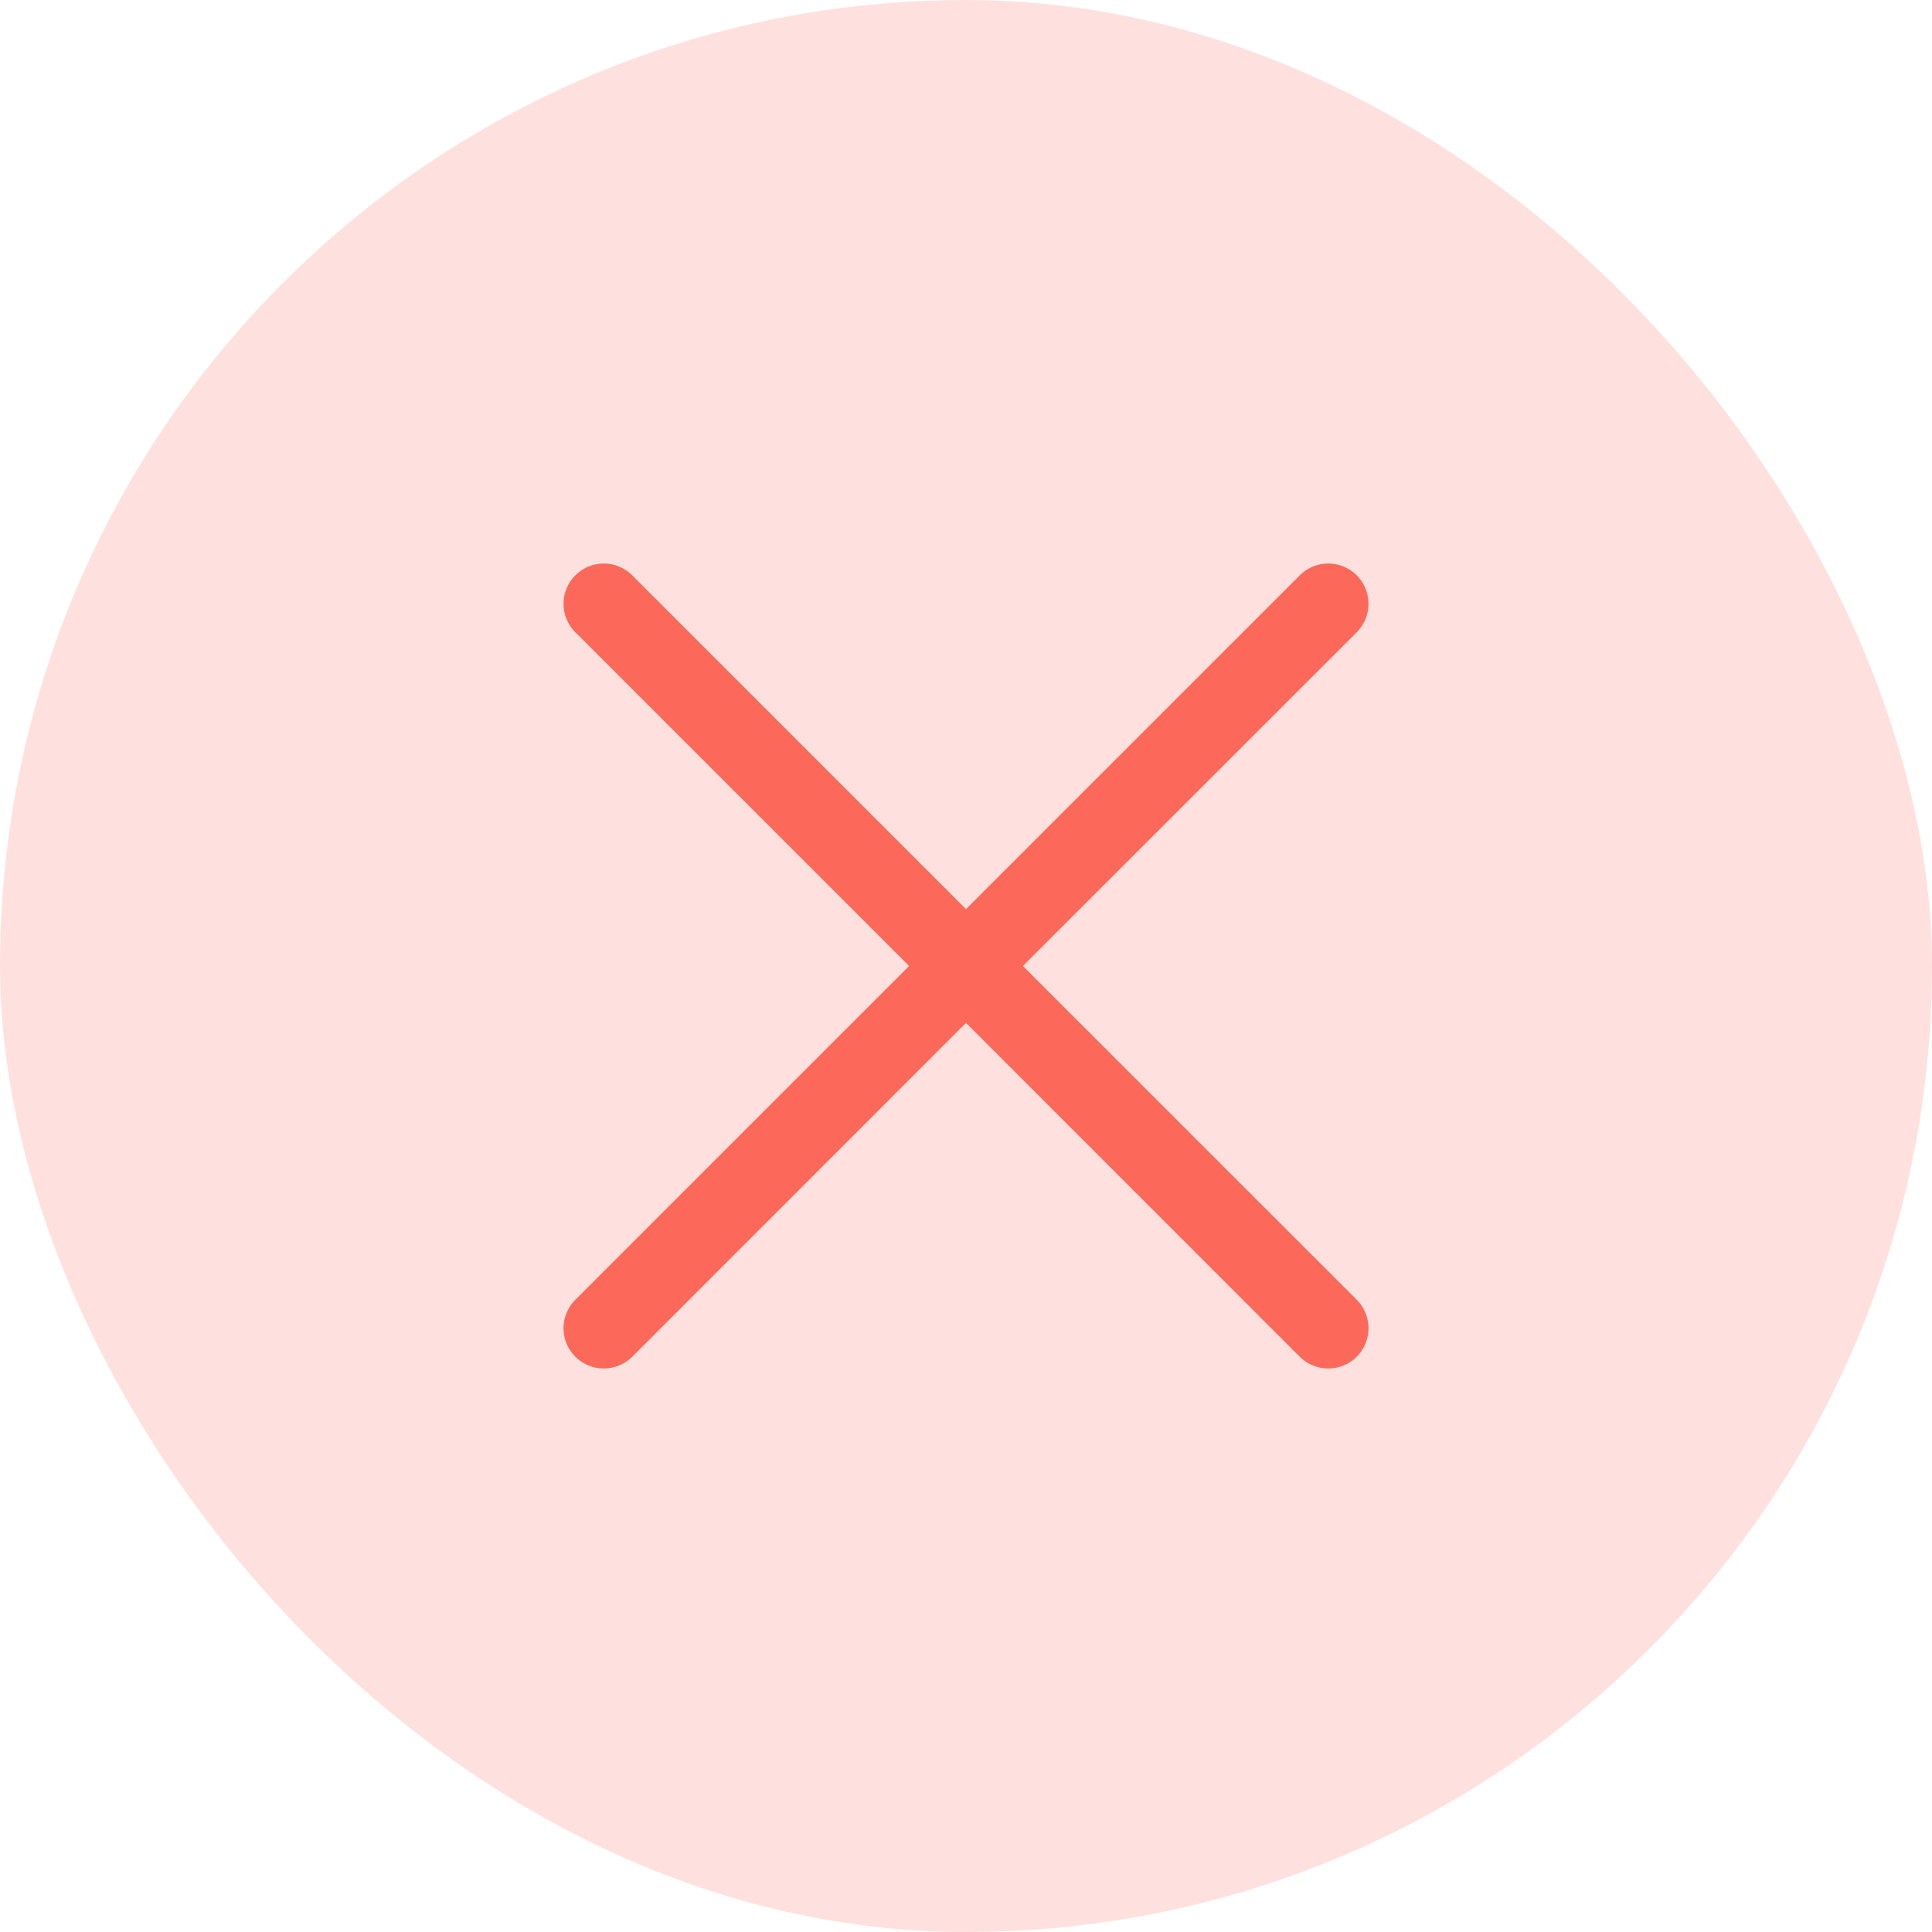
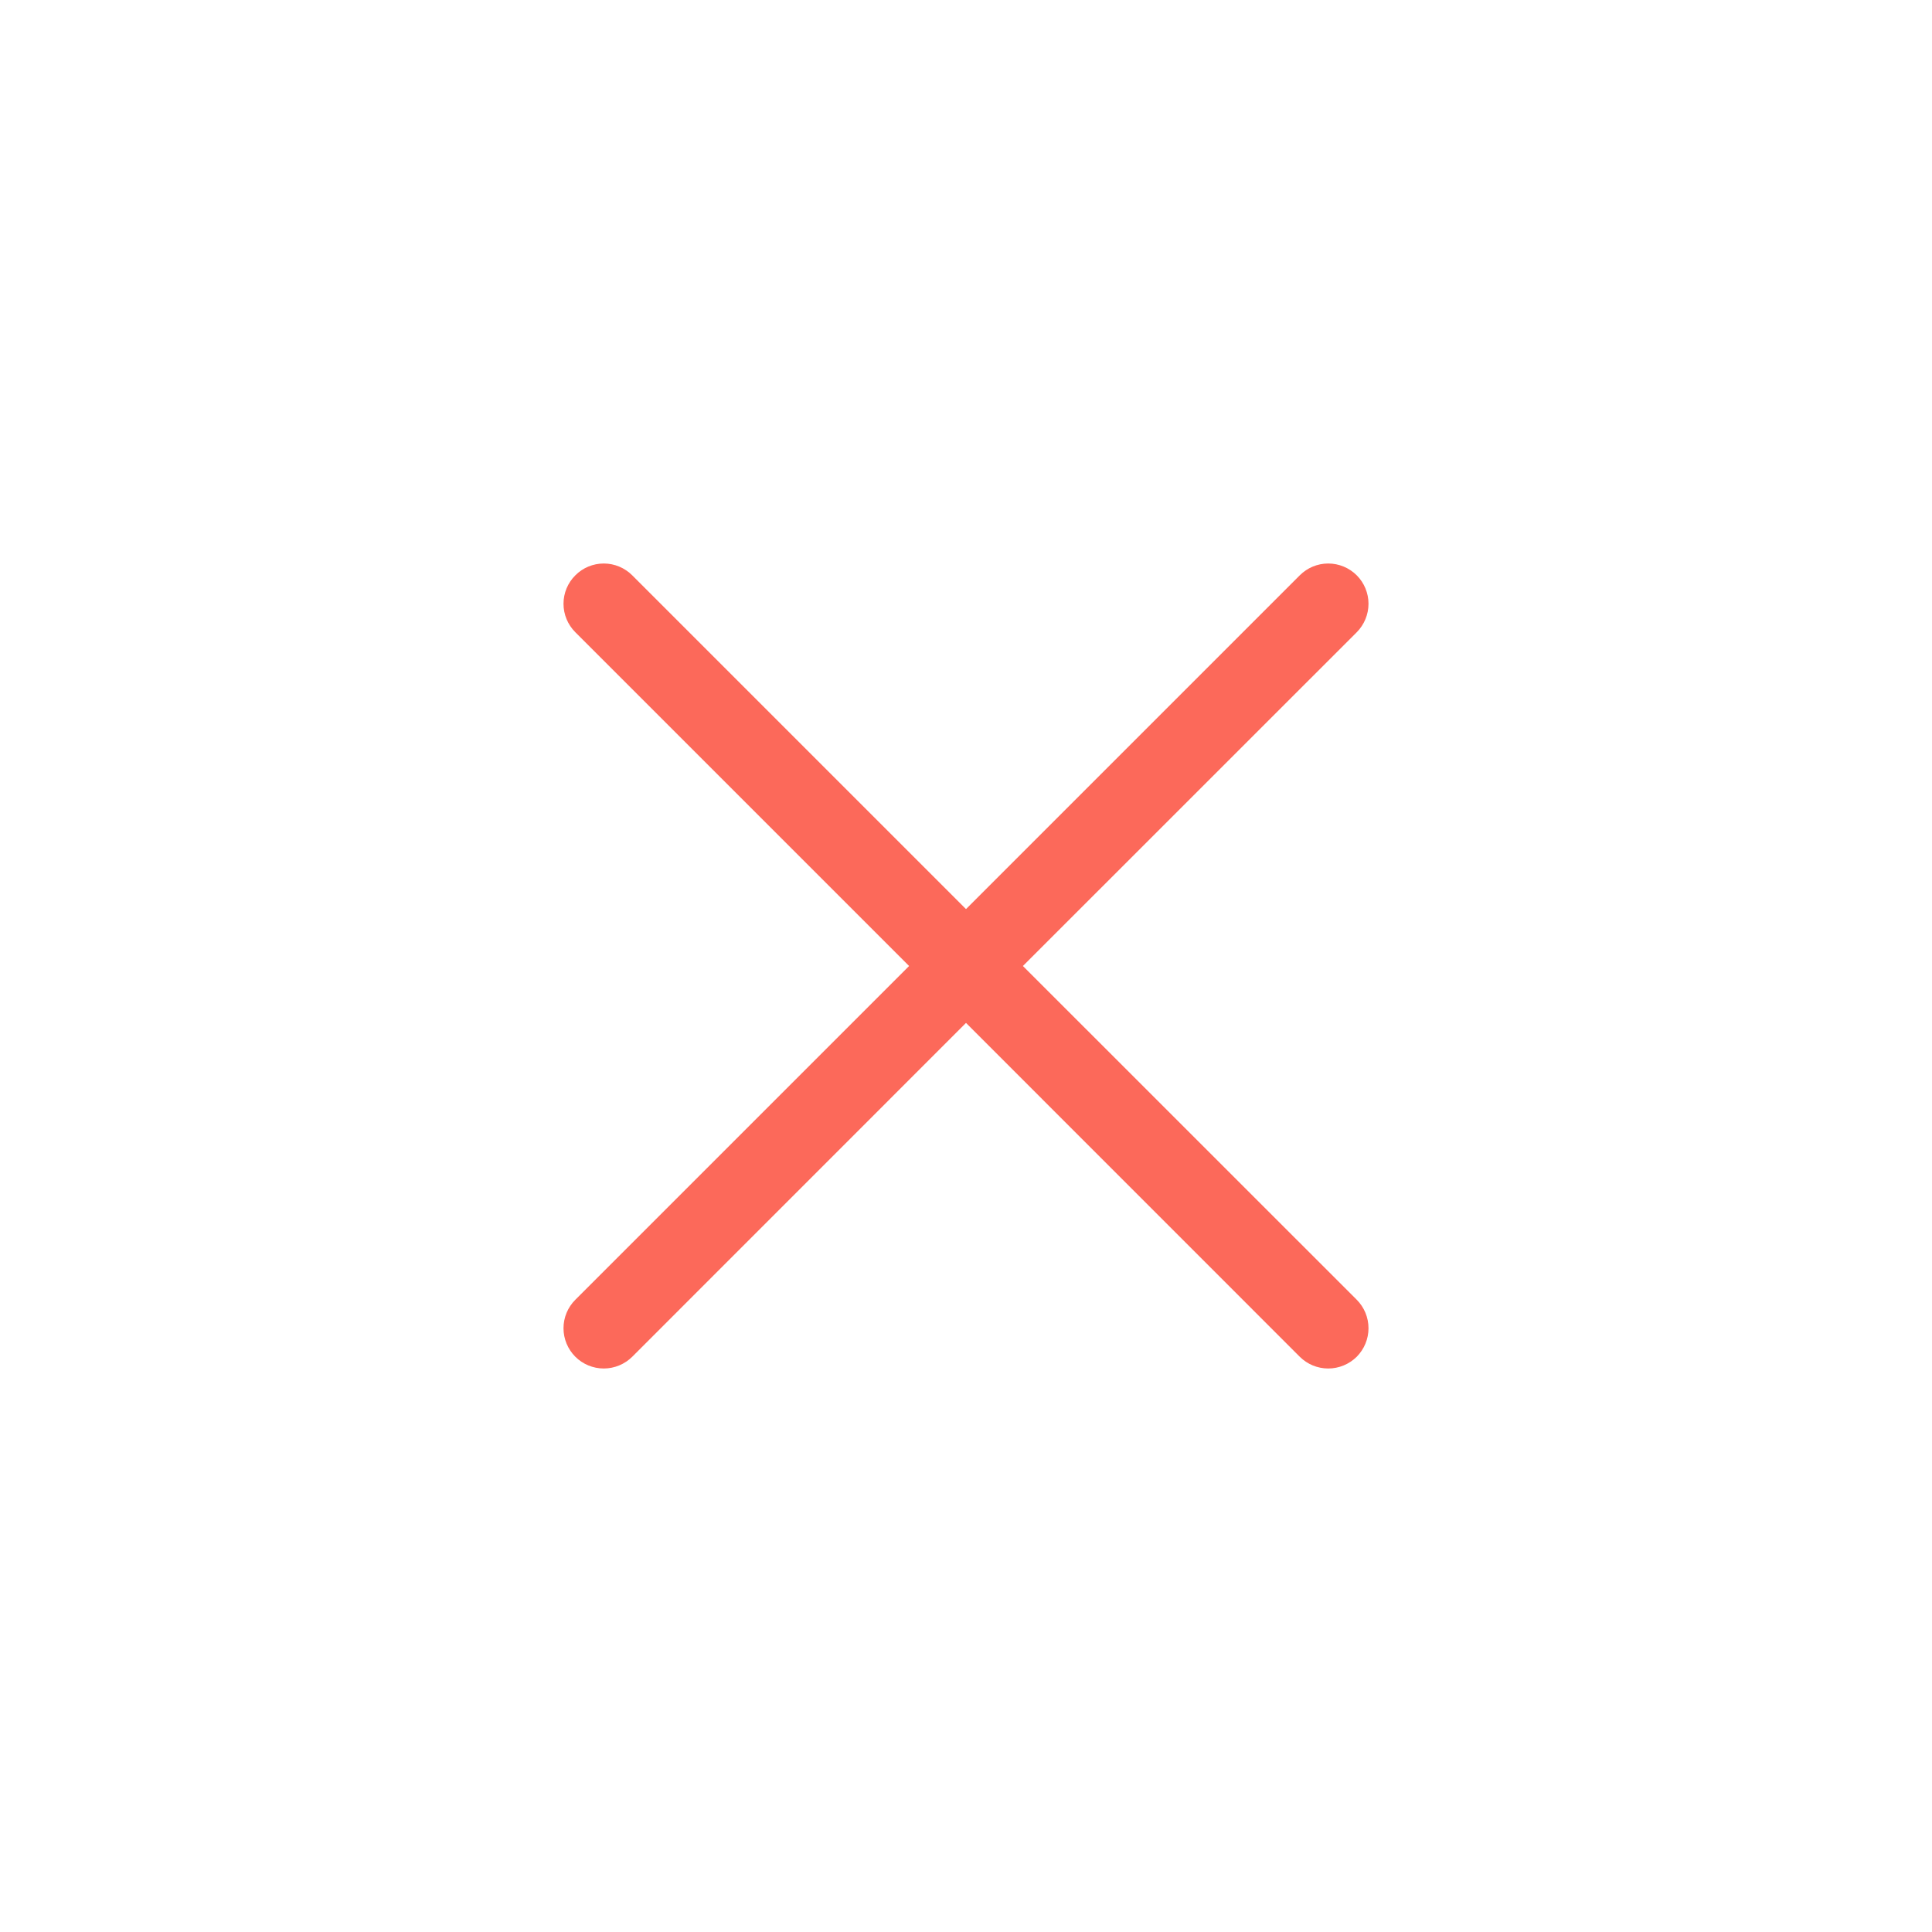
<svg xmlns="http://www.w3.org/2000/svg" width="24" height="24" viewBox="0 0 24 24" fill="none">
-   <rect width="24" height="24" rx="12" fill="#FC695A" fill-opacity="0.2" />
  <path d="M16.854 16.146C16.9 16.192 16.937 16.248 16.962 16.308C16.987 16.369 17 16.434 17 16.5C17 16.565 16.987 16.631 16.962 16.691C16.937 16.752 16.9 16.807 16.854 16.854C16.807 16.9 16.752 16.937 16.691 16.962C16.631 16.987 16.565 17 16.5 17C16.434 17 16.369 16.987 16.308 16.962C16.248 16.937 16.192 16.9 16.146 16.854L12 12.707L7.854 16.854C7.76 16.947 7.633 17 7.5 17C7.368 17 7.24 16.947 7.147 16.854C7.053 16.76 7 16.632 7 16.5C7 16.367 7.053 16.24 7.147 16.146L11.293 12L7.147 7.854C7.053 7.76 7 7.633 7 7.5C7 7.368 7.053 7.24 7.147 7.147C7.24 7.053 7.368 7 7.5 7C7.633 7 7.76 7.053 7.854 7.147L12 11.293L16.146 7.147C16.24 7.053 16.367 7 16.5 7C16.632 7 16.76 7.053 16.854 7.147C16.947 7.24 17 7.368 17 7.5C17 7.633 16.947 7.76 16.854 7.854L12.707 12L16.854 16.146Z" fill="#FC695A" />
</svg>